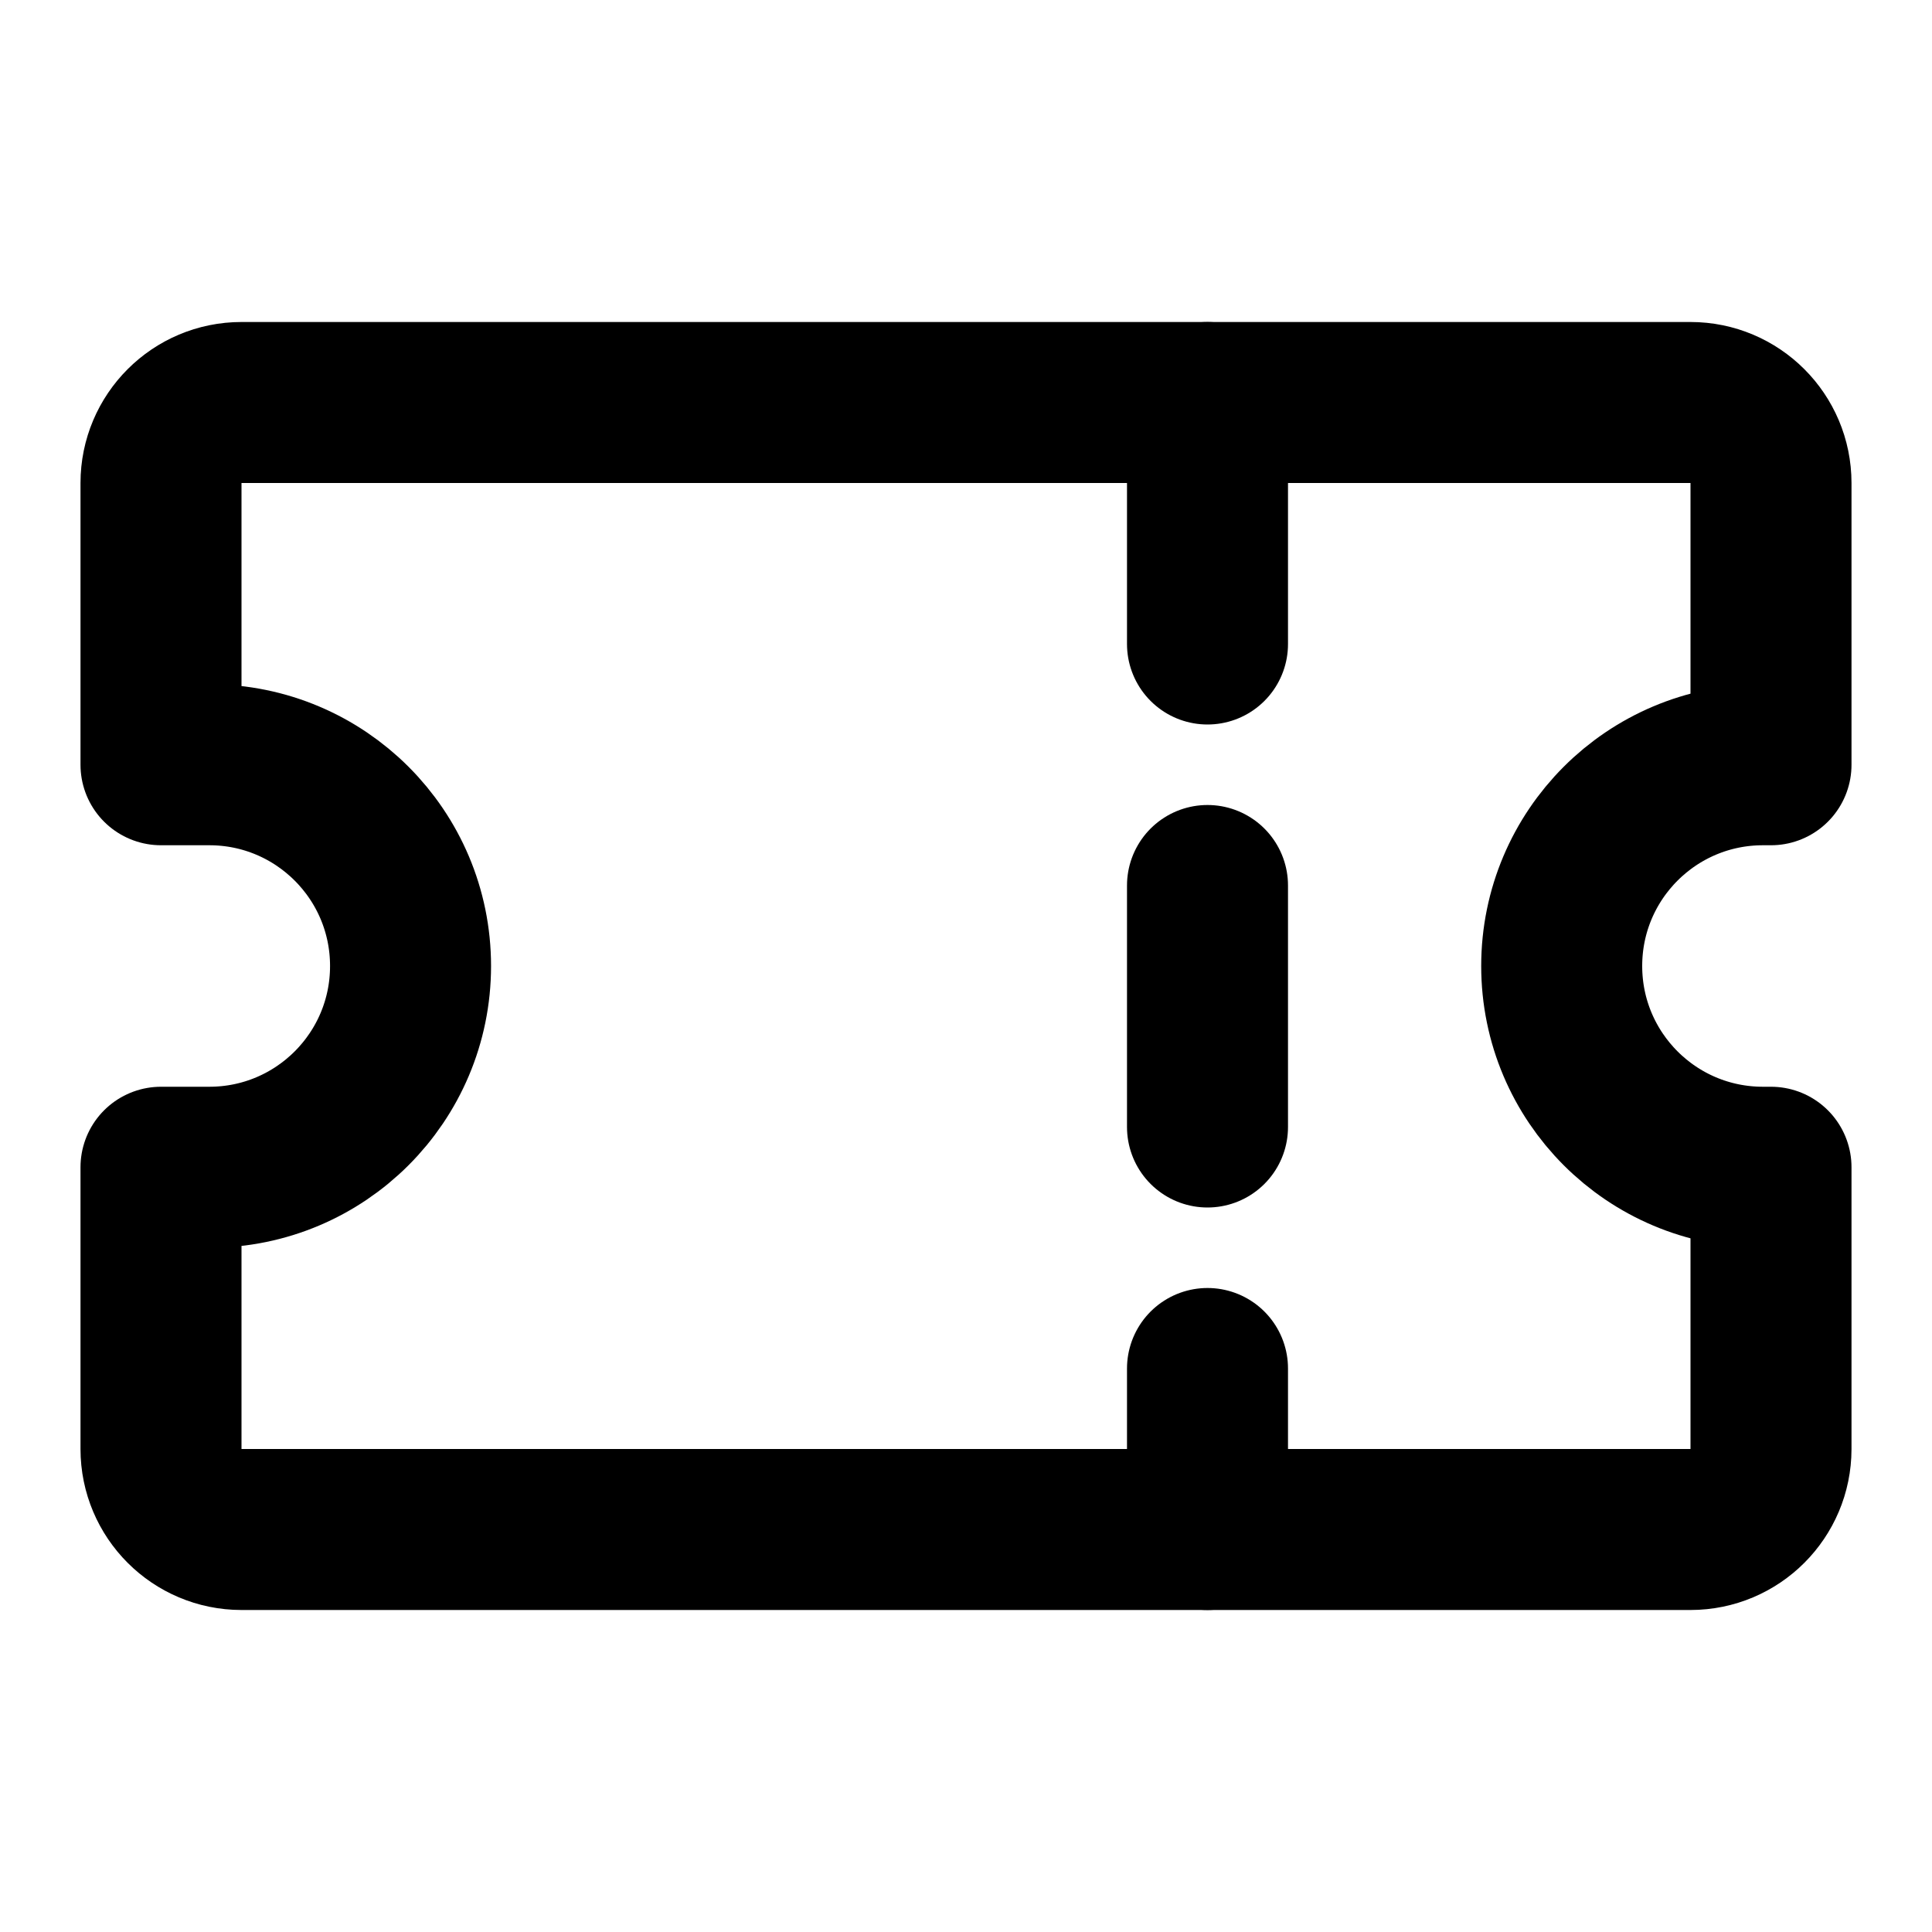
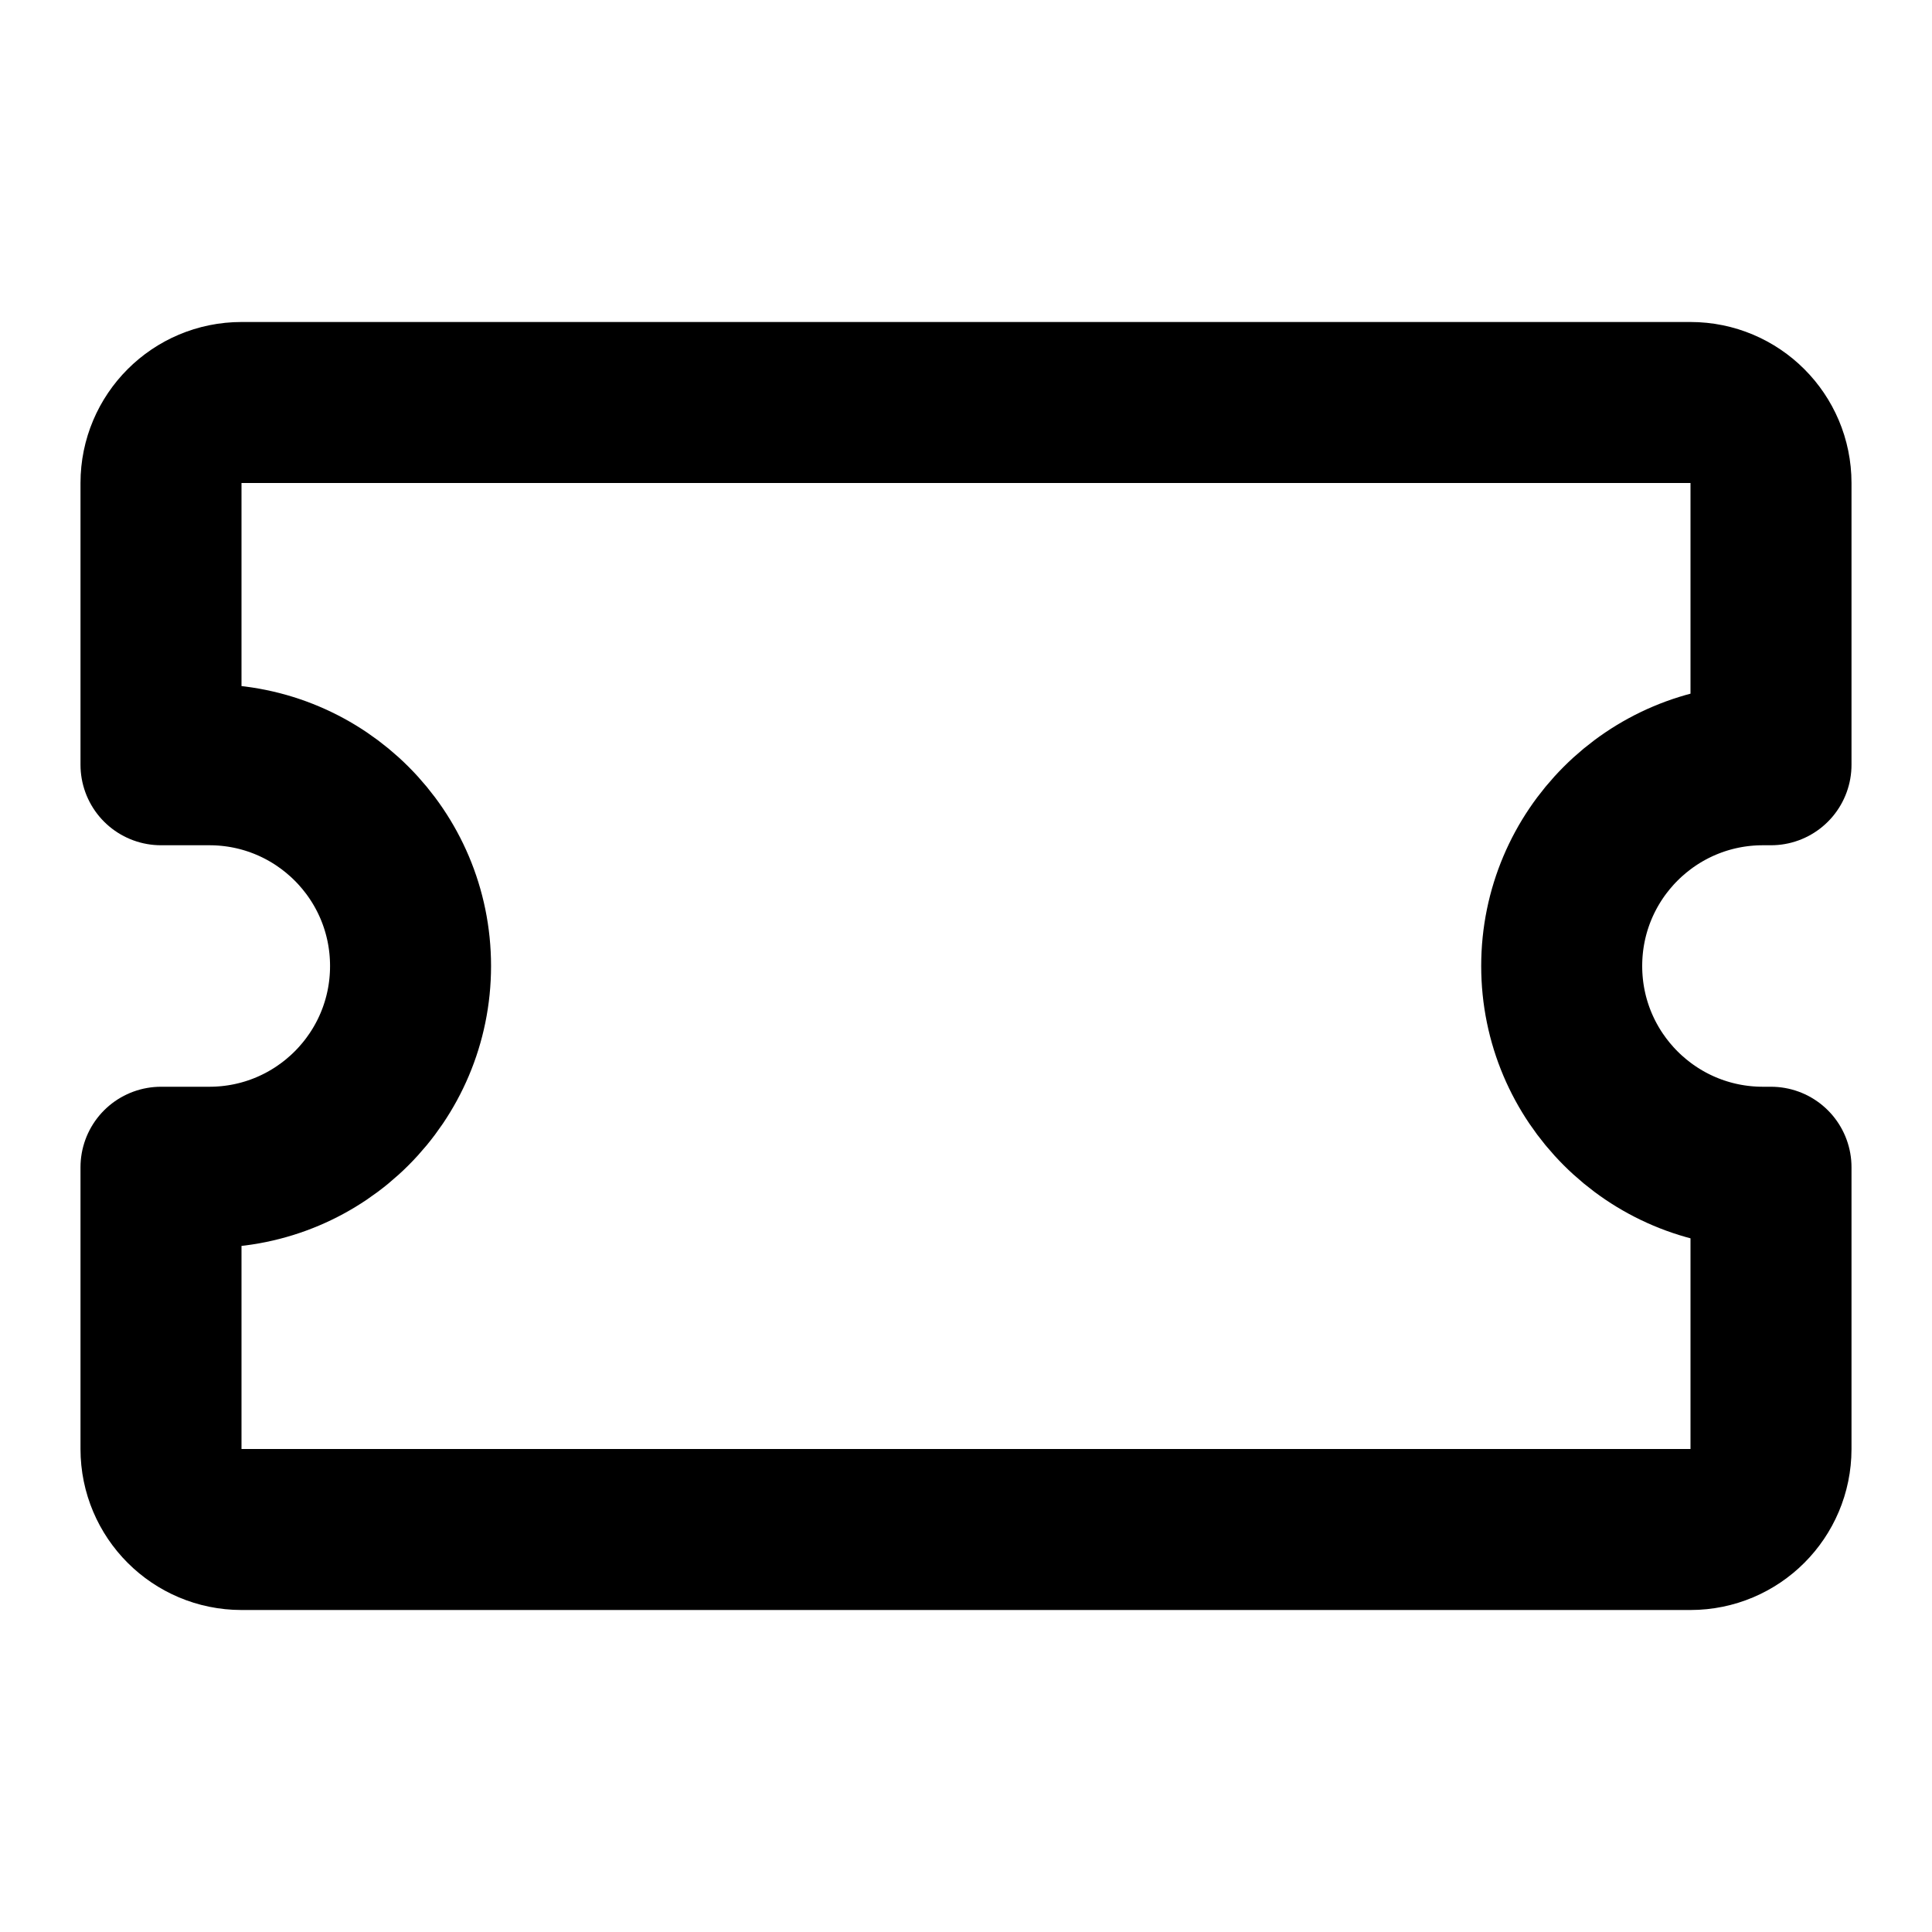
<svg xmlns="http://www.w3.org/2000/svg" width="800px" height="800px" viewBox="0 0 24 24" fill="none">
  <path d="M21 5H3C2.448 5 2 5.448 2 6V9.5H2.6C3.981 9.5 5.1 10.619 5.1 12C5.1 13.381 3.981 14.5 2.6 14.5H2V18C2 18.552 2.448 19 3 19H21C21.552 19 22 18.552 22 18V14.5H21.9C20.519 14.5 19.4 13.381 19.4 12C19.4 10.619 20.519 9.5 21.9 9.5H22V6C22 5.448 21.552 5 21 5Z" stroke="#000000" stroke-width="2" stroke-linecap="round" stroke-linejoin="round" />
-   <path d="M15 5V19" stroke="#000000" stroke-width="2" stroke-linecap="round" stroke-linejoin="round" stroke-dasharray="3 3" />
</svg>